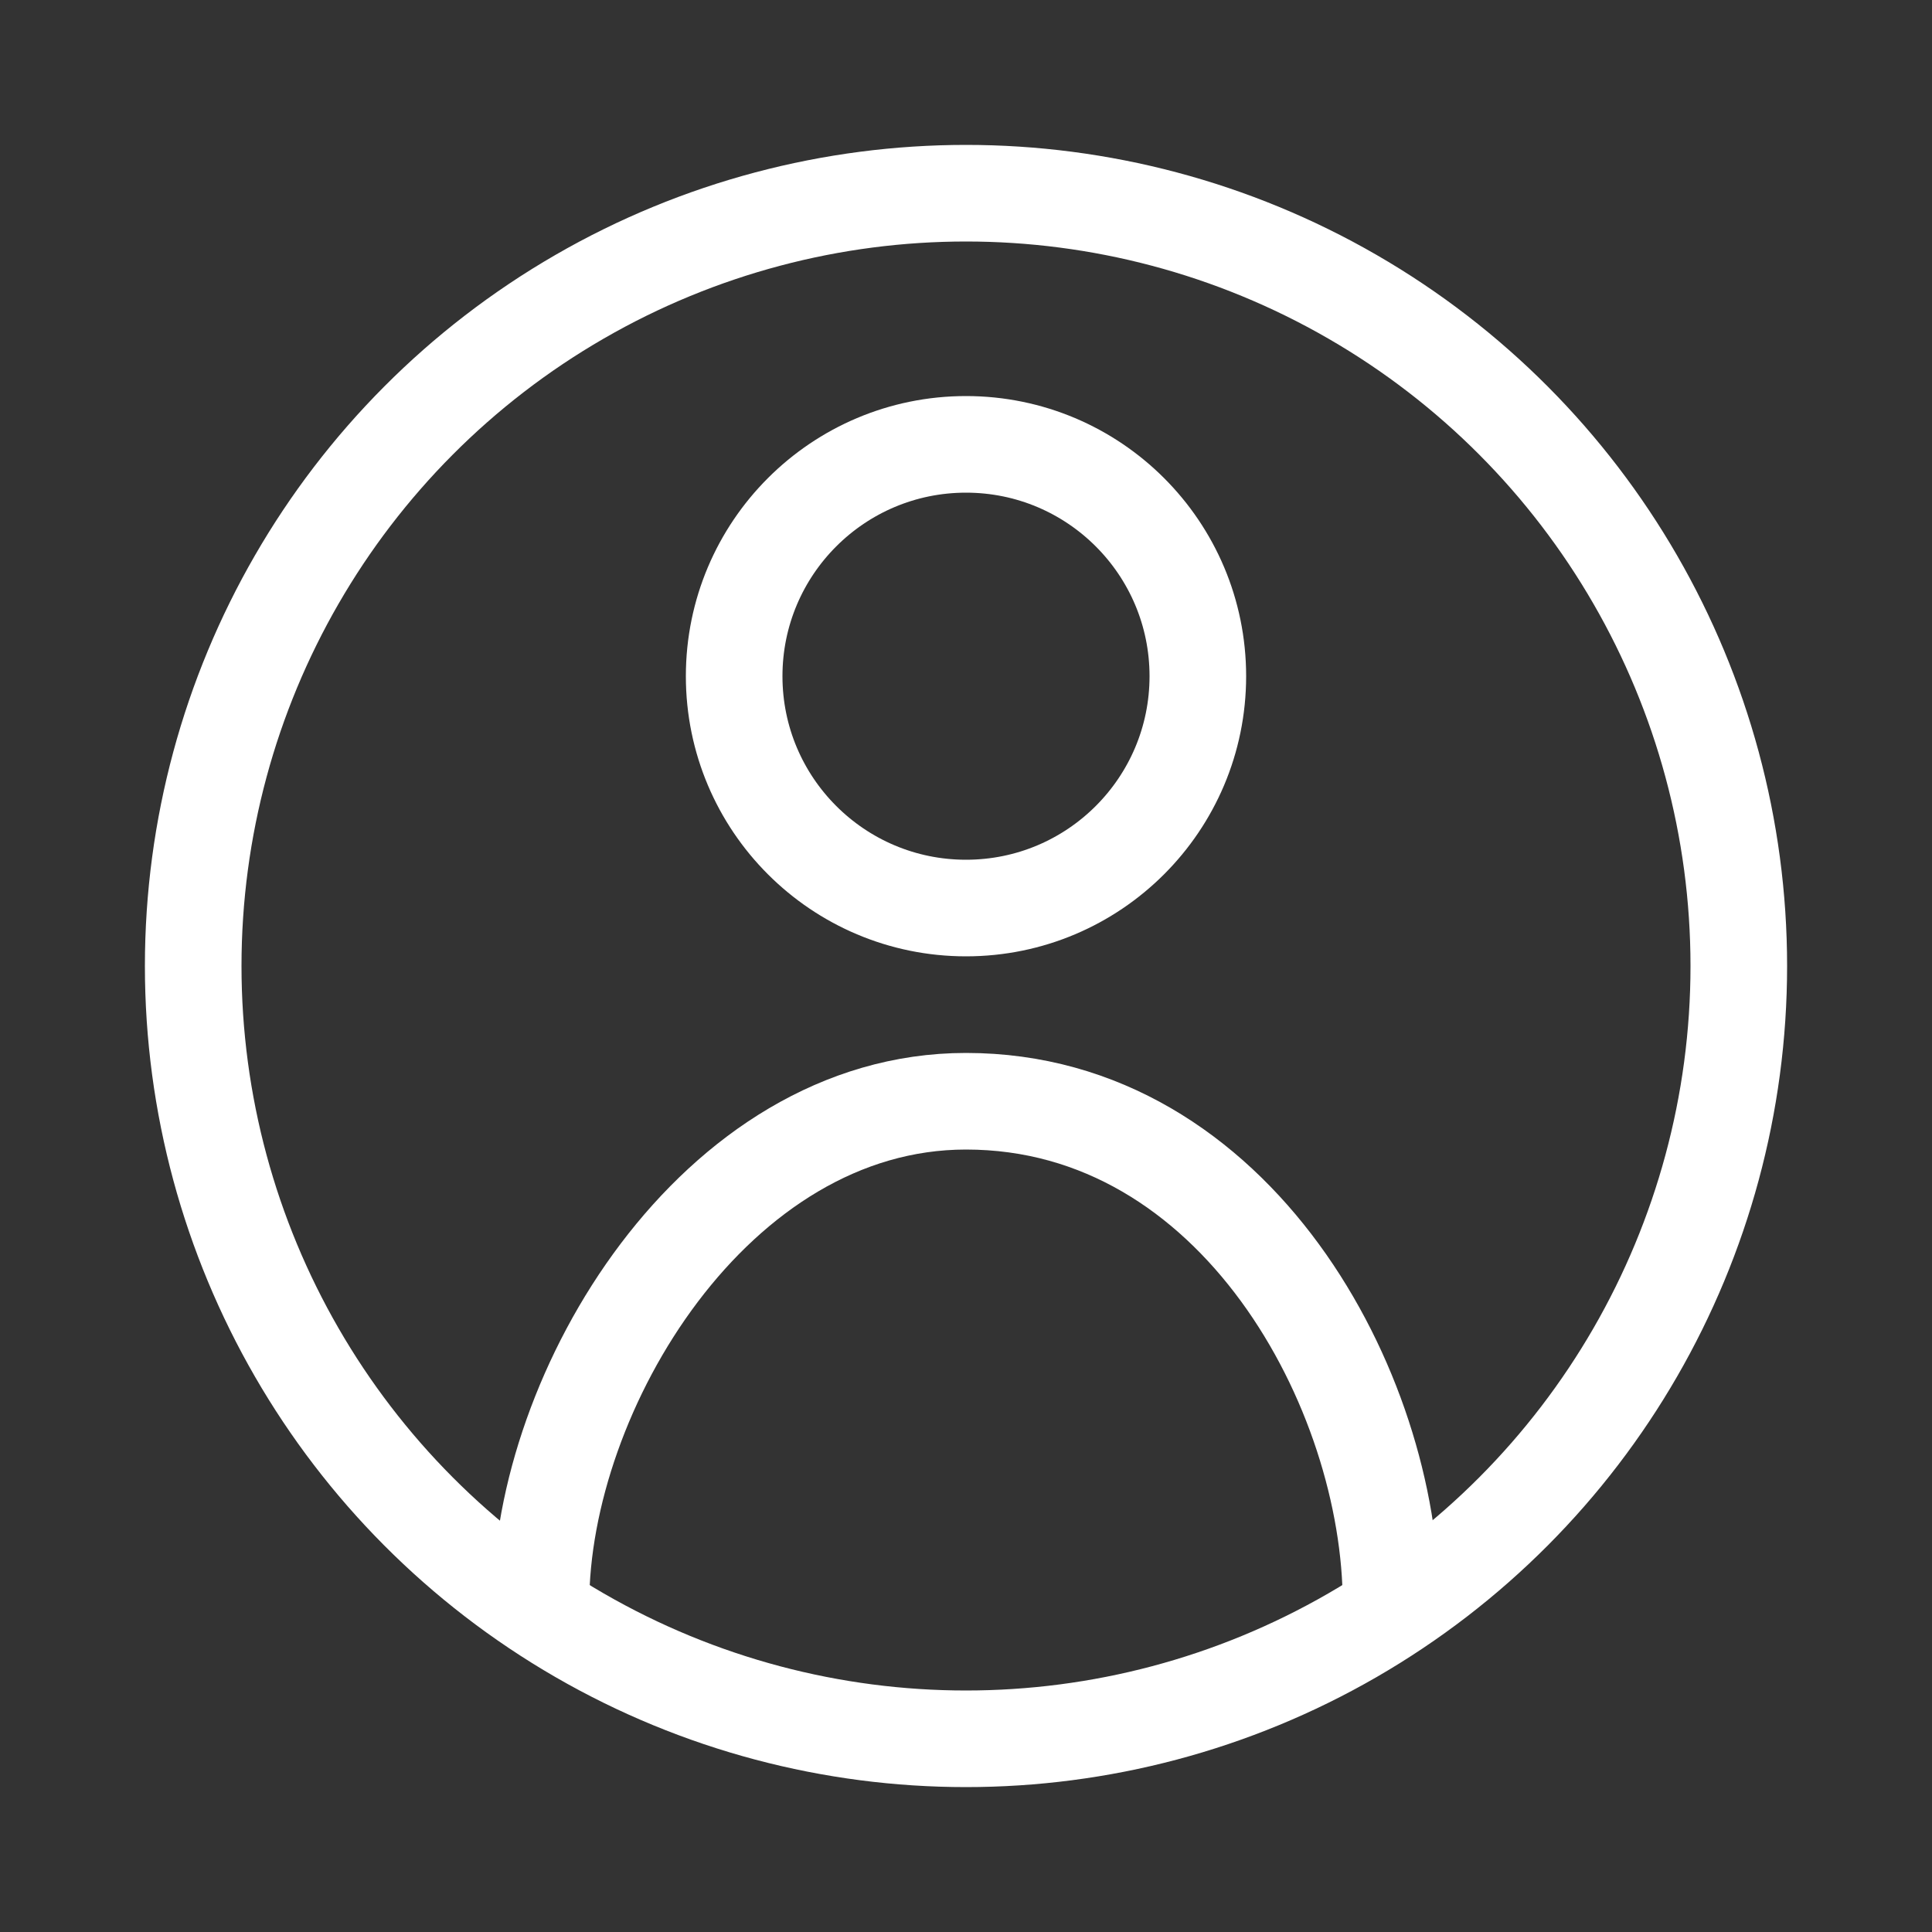
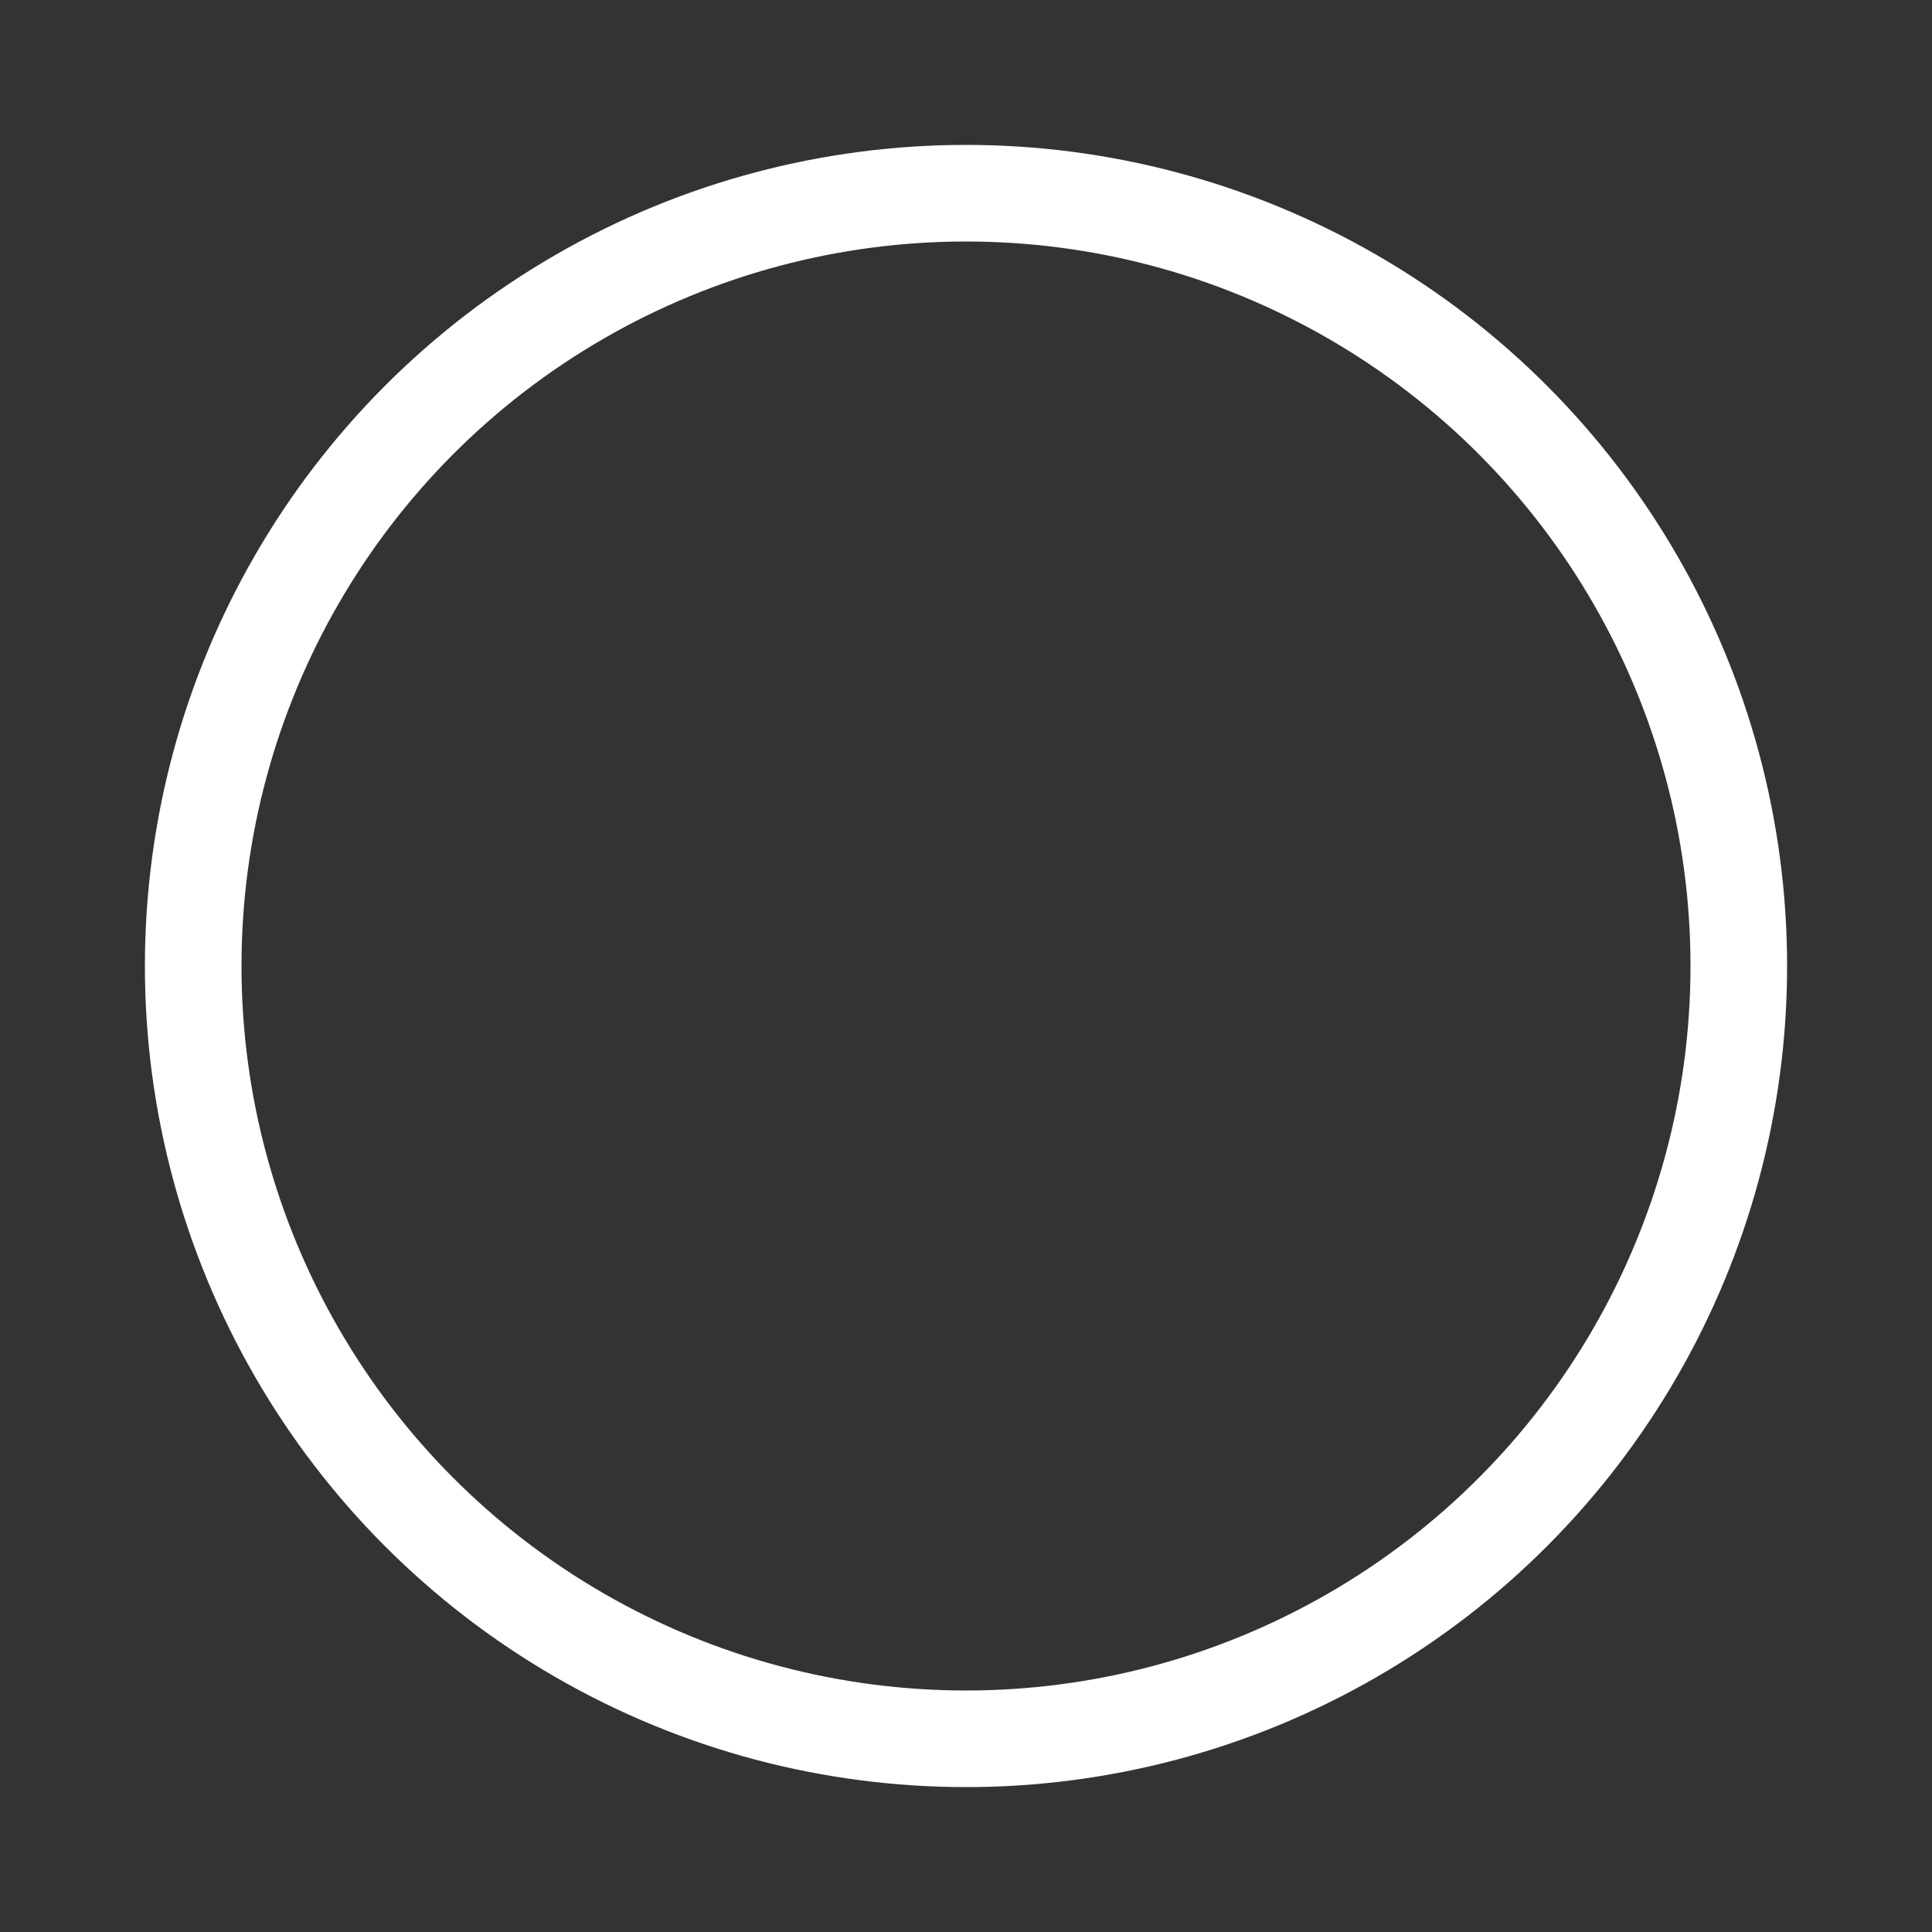
<svg xmlns="http://www.w3.org/2000/svg" version="1.1" id="Layer_1" x="0px" y="0px" viewBox="0 0 10 10" style="enable-background:new 0 0 10 10;" xml:space="preserve">
  <rect x="0" y="0" width="10" height="10" fill="#333333" stroke="none" />
  <style type="text/css">
	.st0{fill:none;stroke:#FFFFFF;stroke-width:0.5;stroke-miterlimit:10;}
	.st1{fill:none;stroke:#FFFFFF;stroke-width:0.5;stroke-linejoin:round;stroke-miterlimit:10;}
</style>
-   <circle class="st0" cx="5" cy="3.5" r="1.2" />
-   <path class="st1" d="M2.8,8.3c0-1.1,0.9-2.6,2.2-2.6c1.4,0,2.2,1.5,2.2,2.6" />
  <circle class="st1" cx="5" cy="5" r="4" />
</svg>